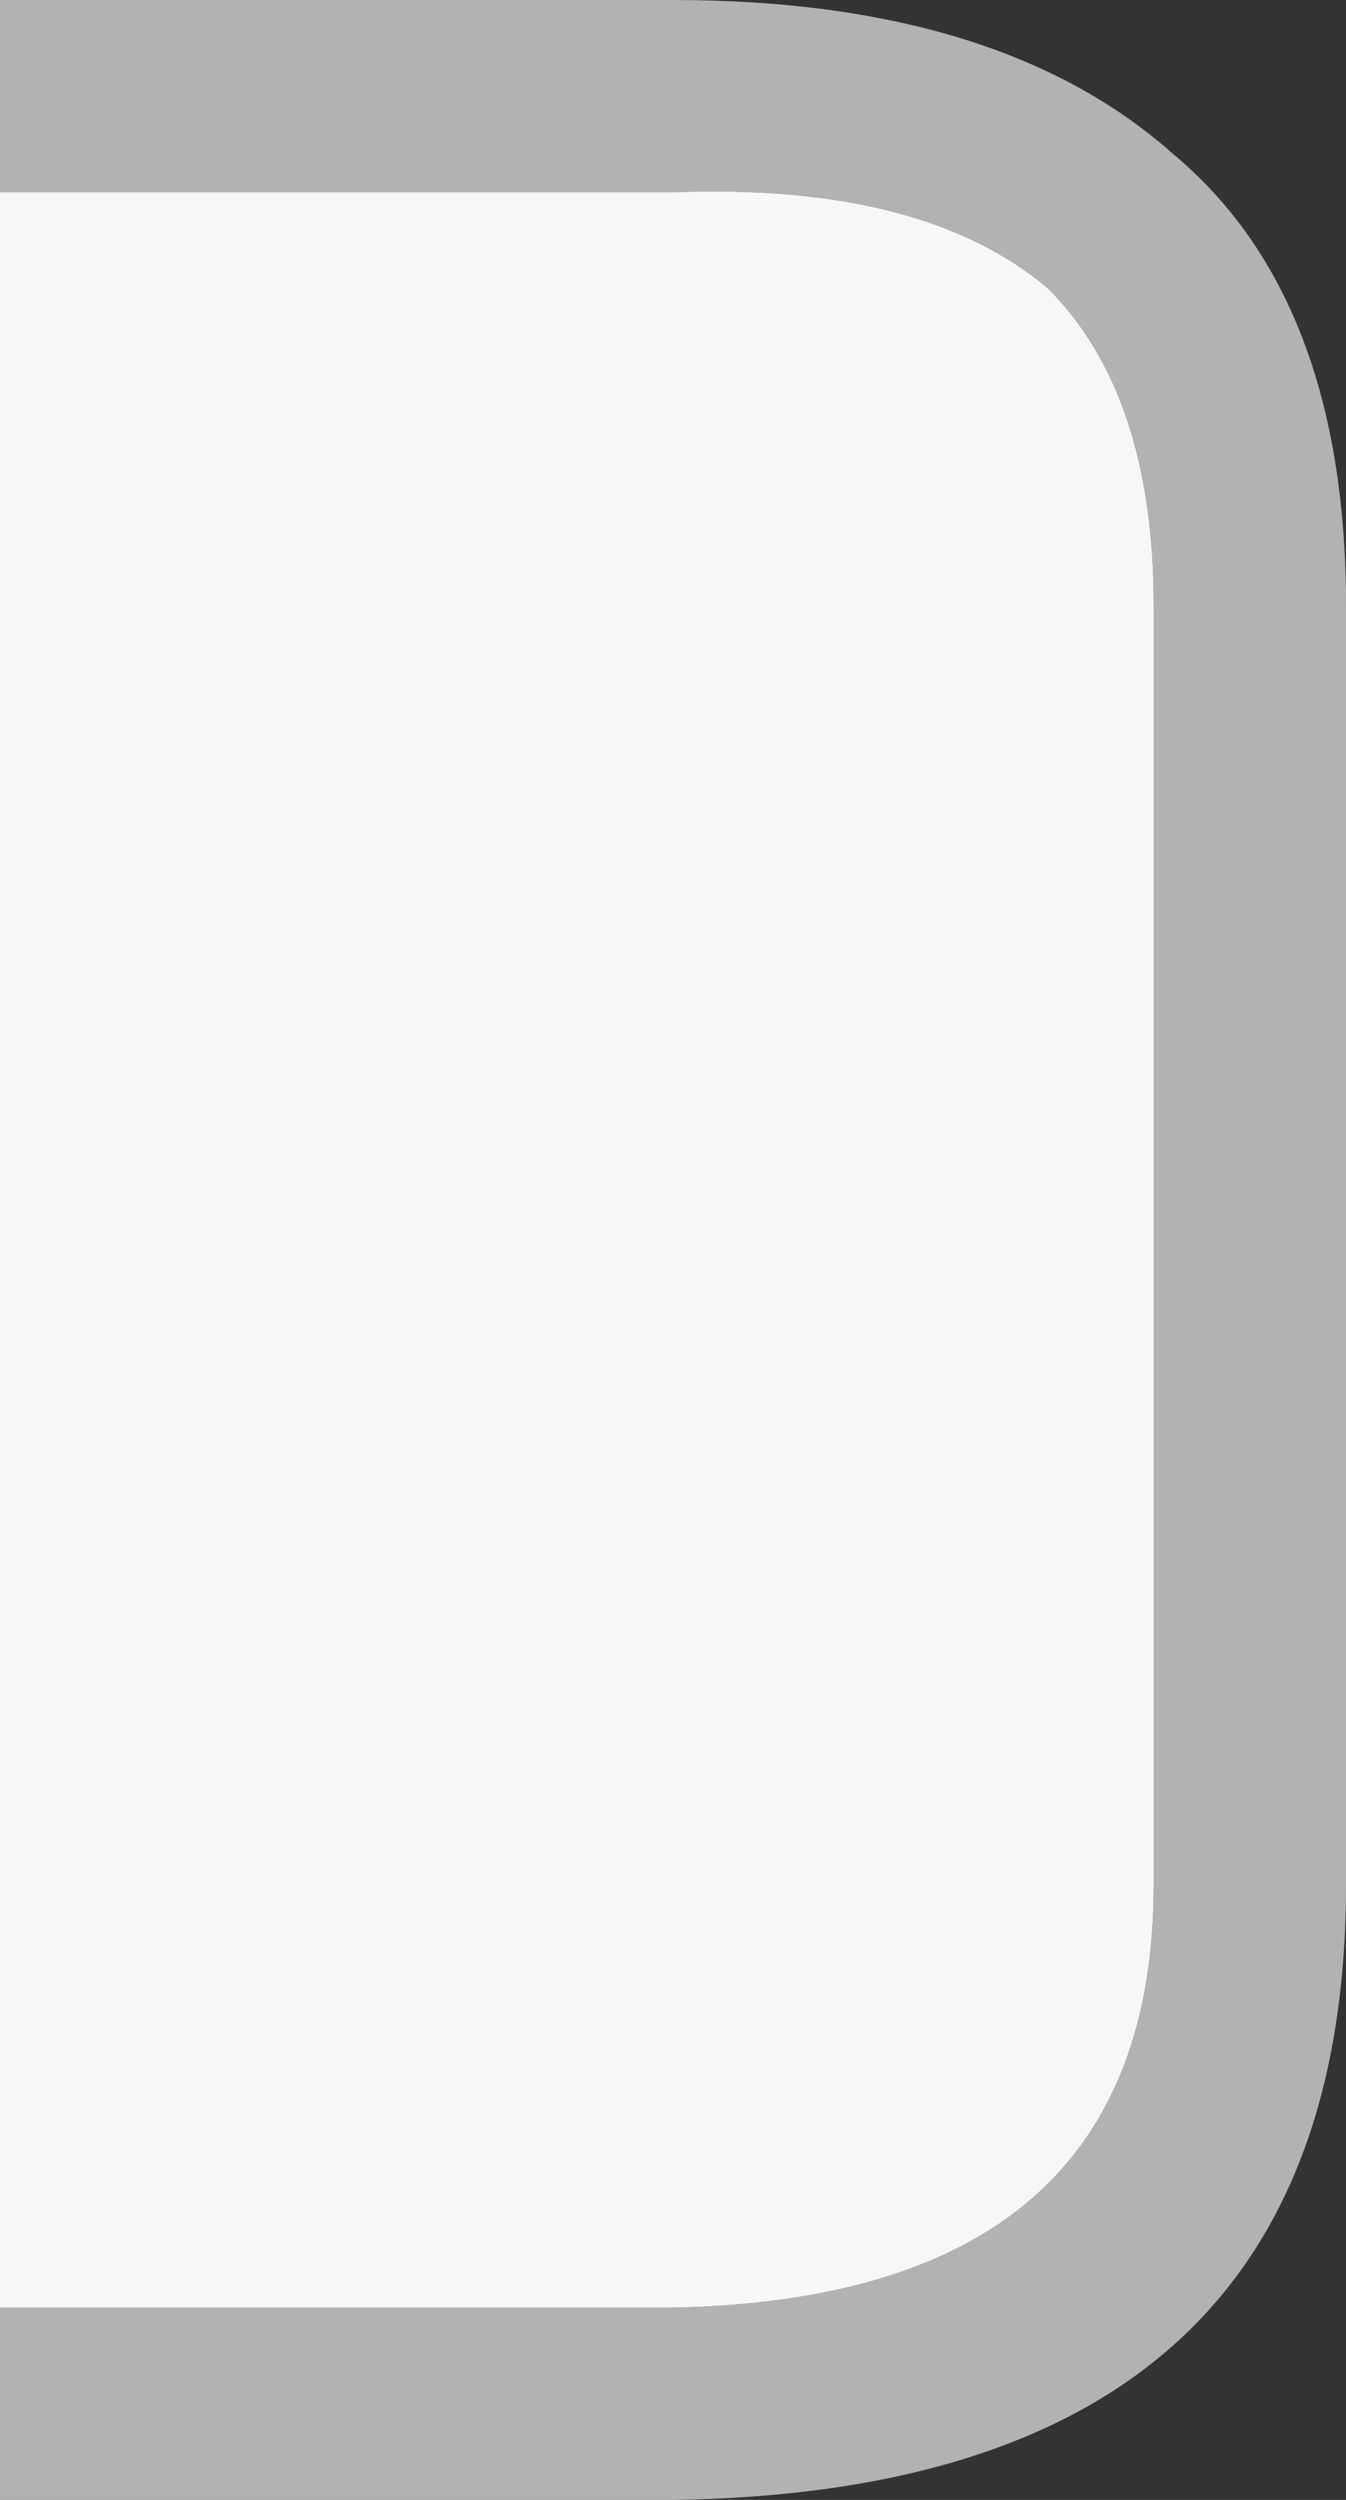
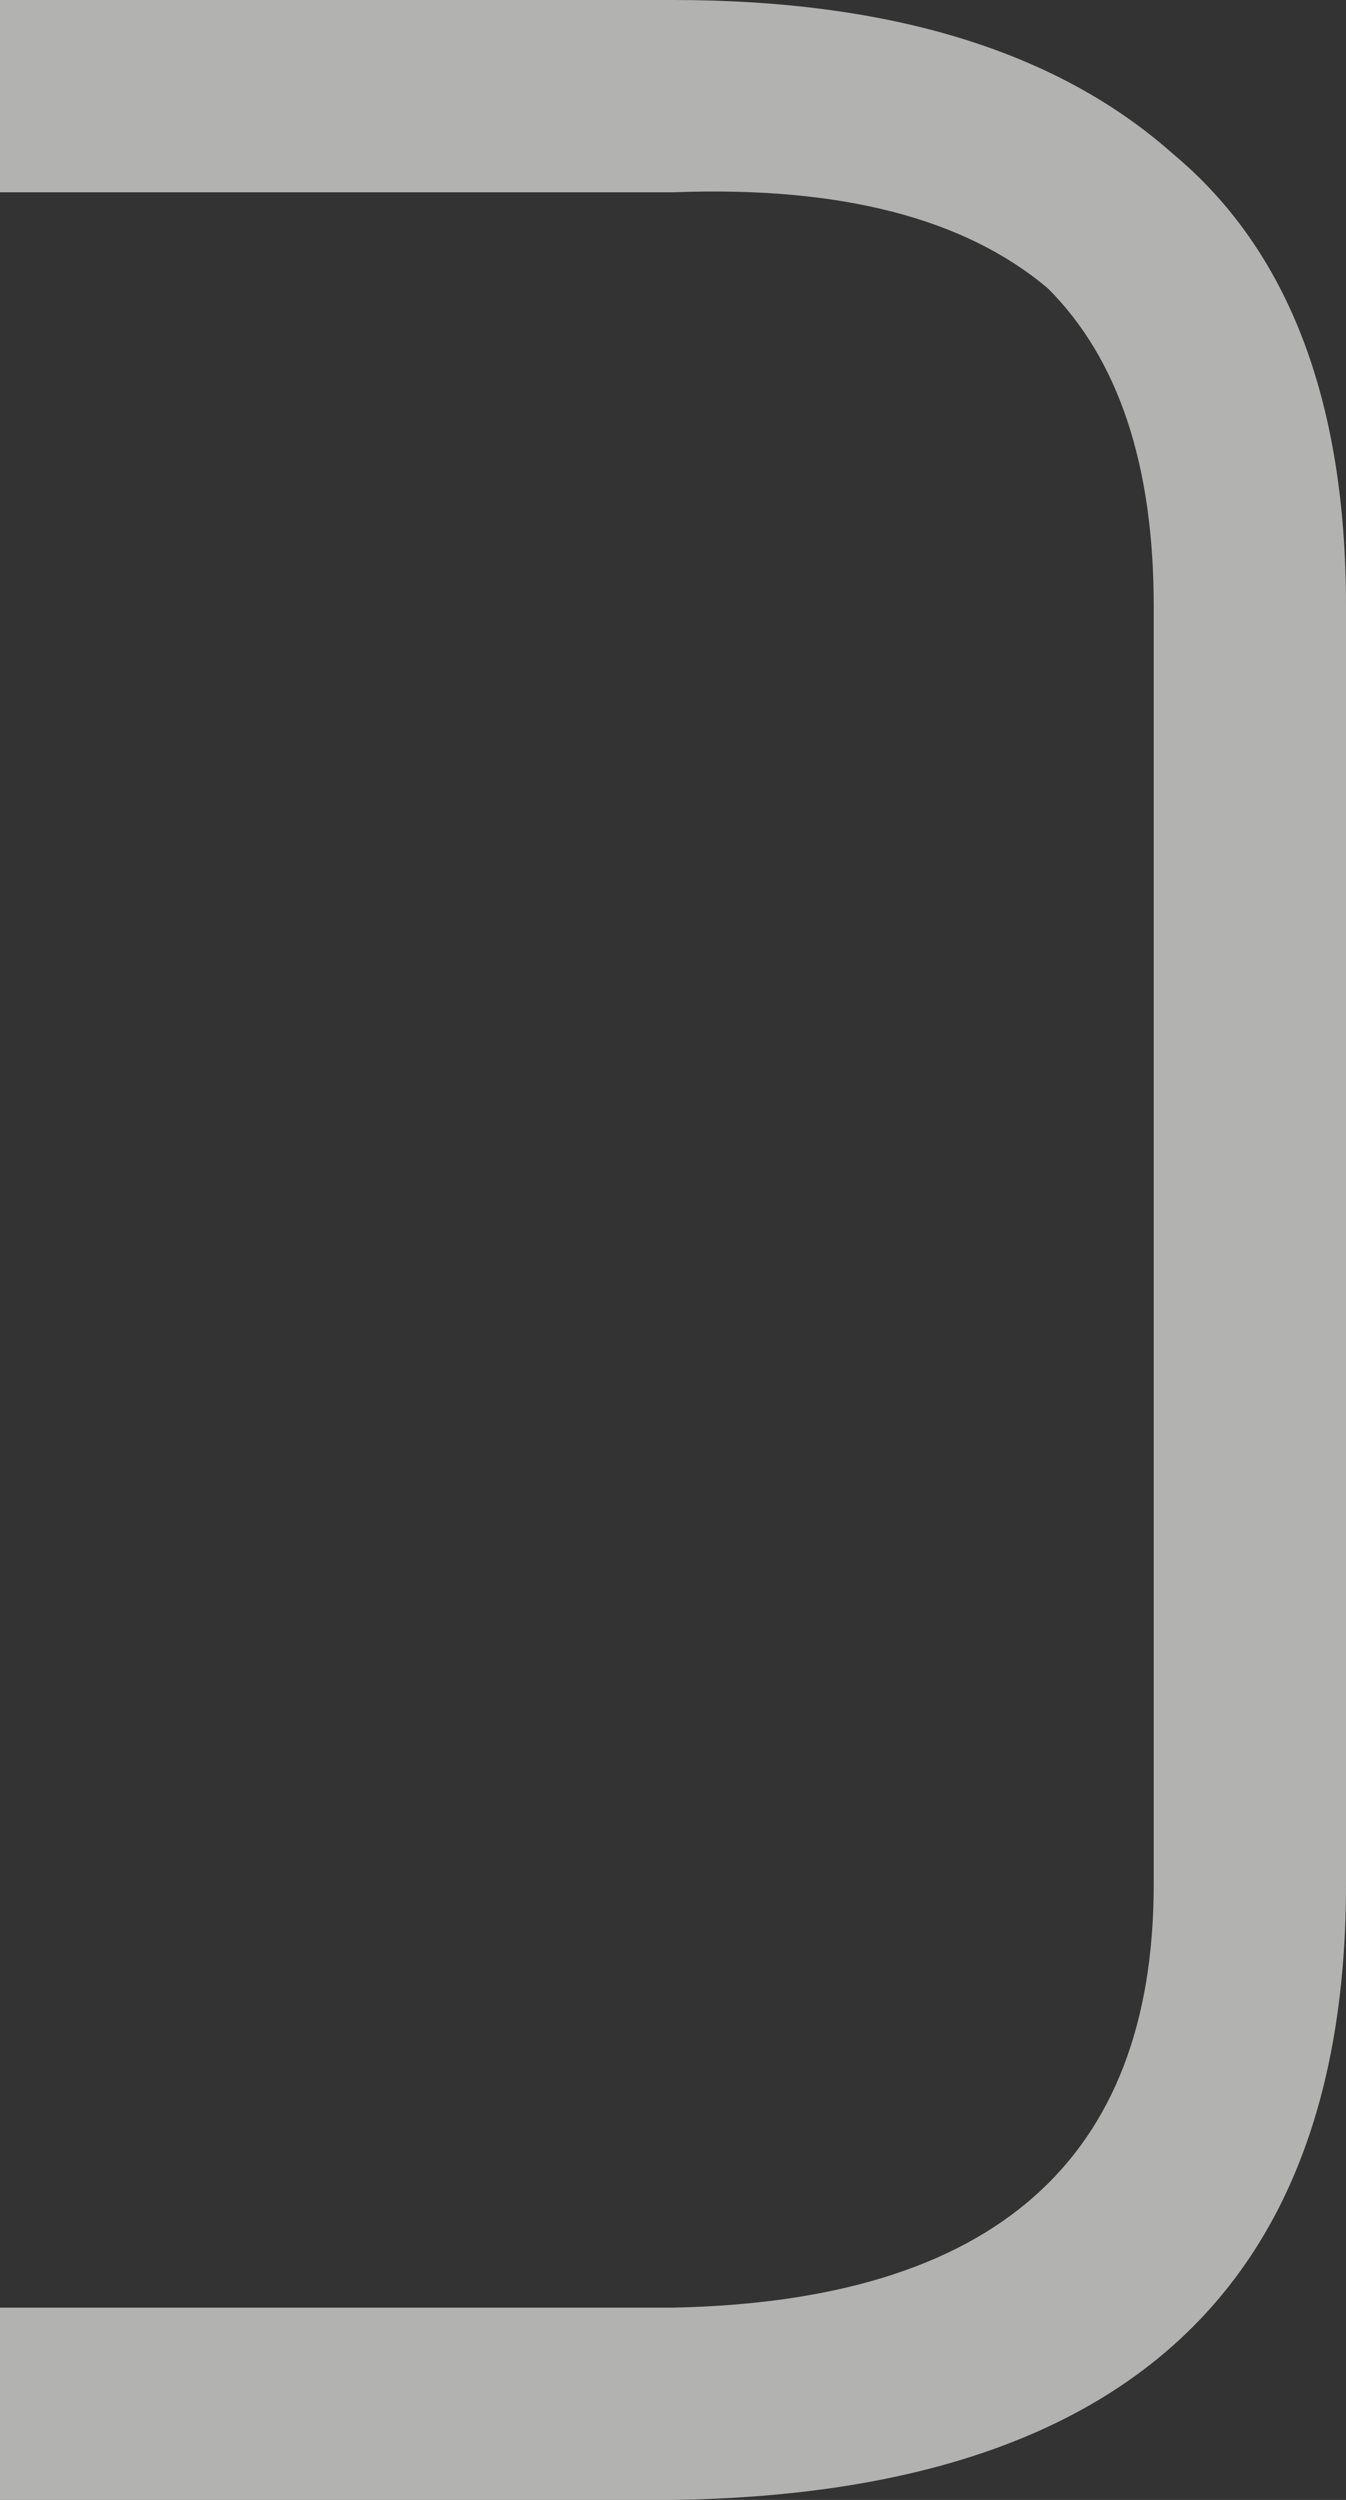
<svg xmlns="http://www.w3.org/2000/svg" height="13.0px" width="7.0px">
  <rect width="100%" height="100%" fill="#333333" stroke="none" />
  <g transform="matrix(1.0, 0.0, 0.0, 1.0, 1.0, 0.0)">
    <path d="M-1.0 1.0 L-1.0 0.0 2.5 0.0 Q4.2 0.0 5.1 0.8 6.0 1.55 6.0 3.15 L6.0 9.8 Q6.0 12.95 2.5 13.0 L-1.0 13.0 -1.0 12.0 2.5 12.0 Q5.0 11.95 5.0 9.8 L5.0 3.15 Q5.0 2.05 4.45 1.5 3.8 0.95 2.5 1.0 L-1.0 1.0" fill="#b2b2b1" fill-rule="evenodd" stroke="none" />
-     <path d="M-1.0 1.0 L2.5 1.0 Q3.8 0.95 4.45 1.5 5.0 2.05 5.0 3.15 L5.0 9.8 Q5.0 11.95 2.5 12.0 L-1.0 12.0 -1.0 1.0" fill="#f7f7f7" fill-rule="evenodd" stroke="none" />
  </g>
</svg>